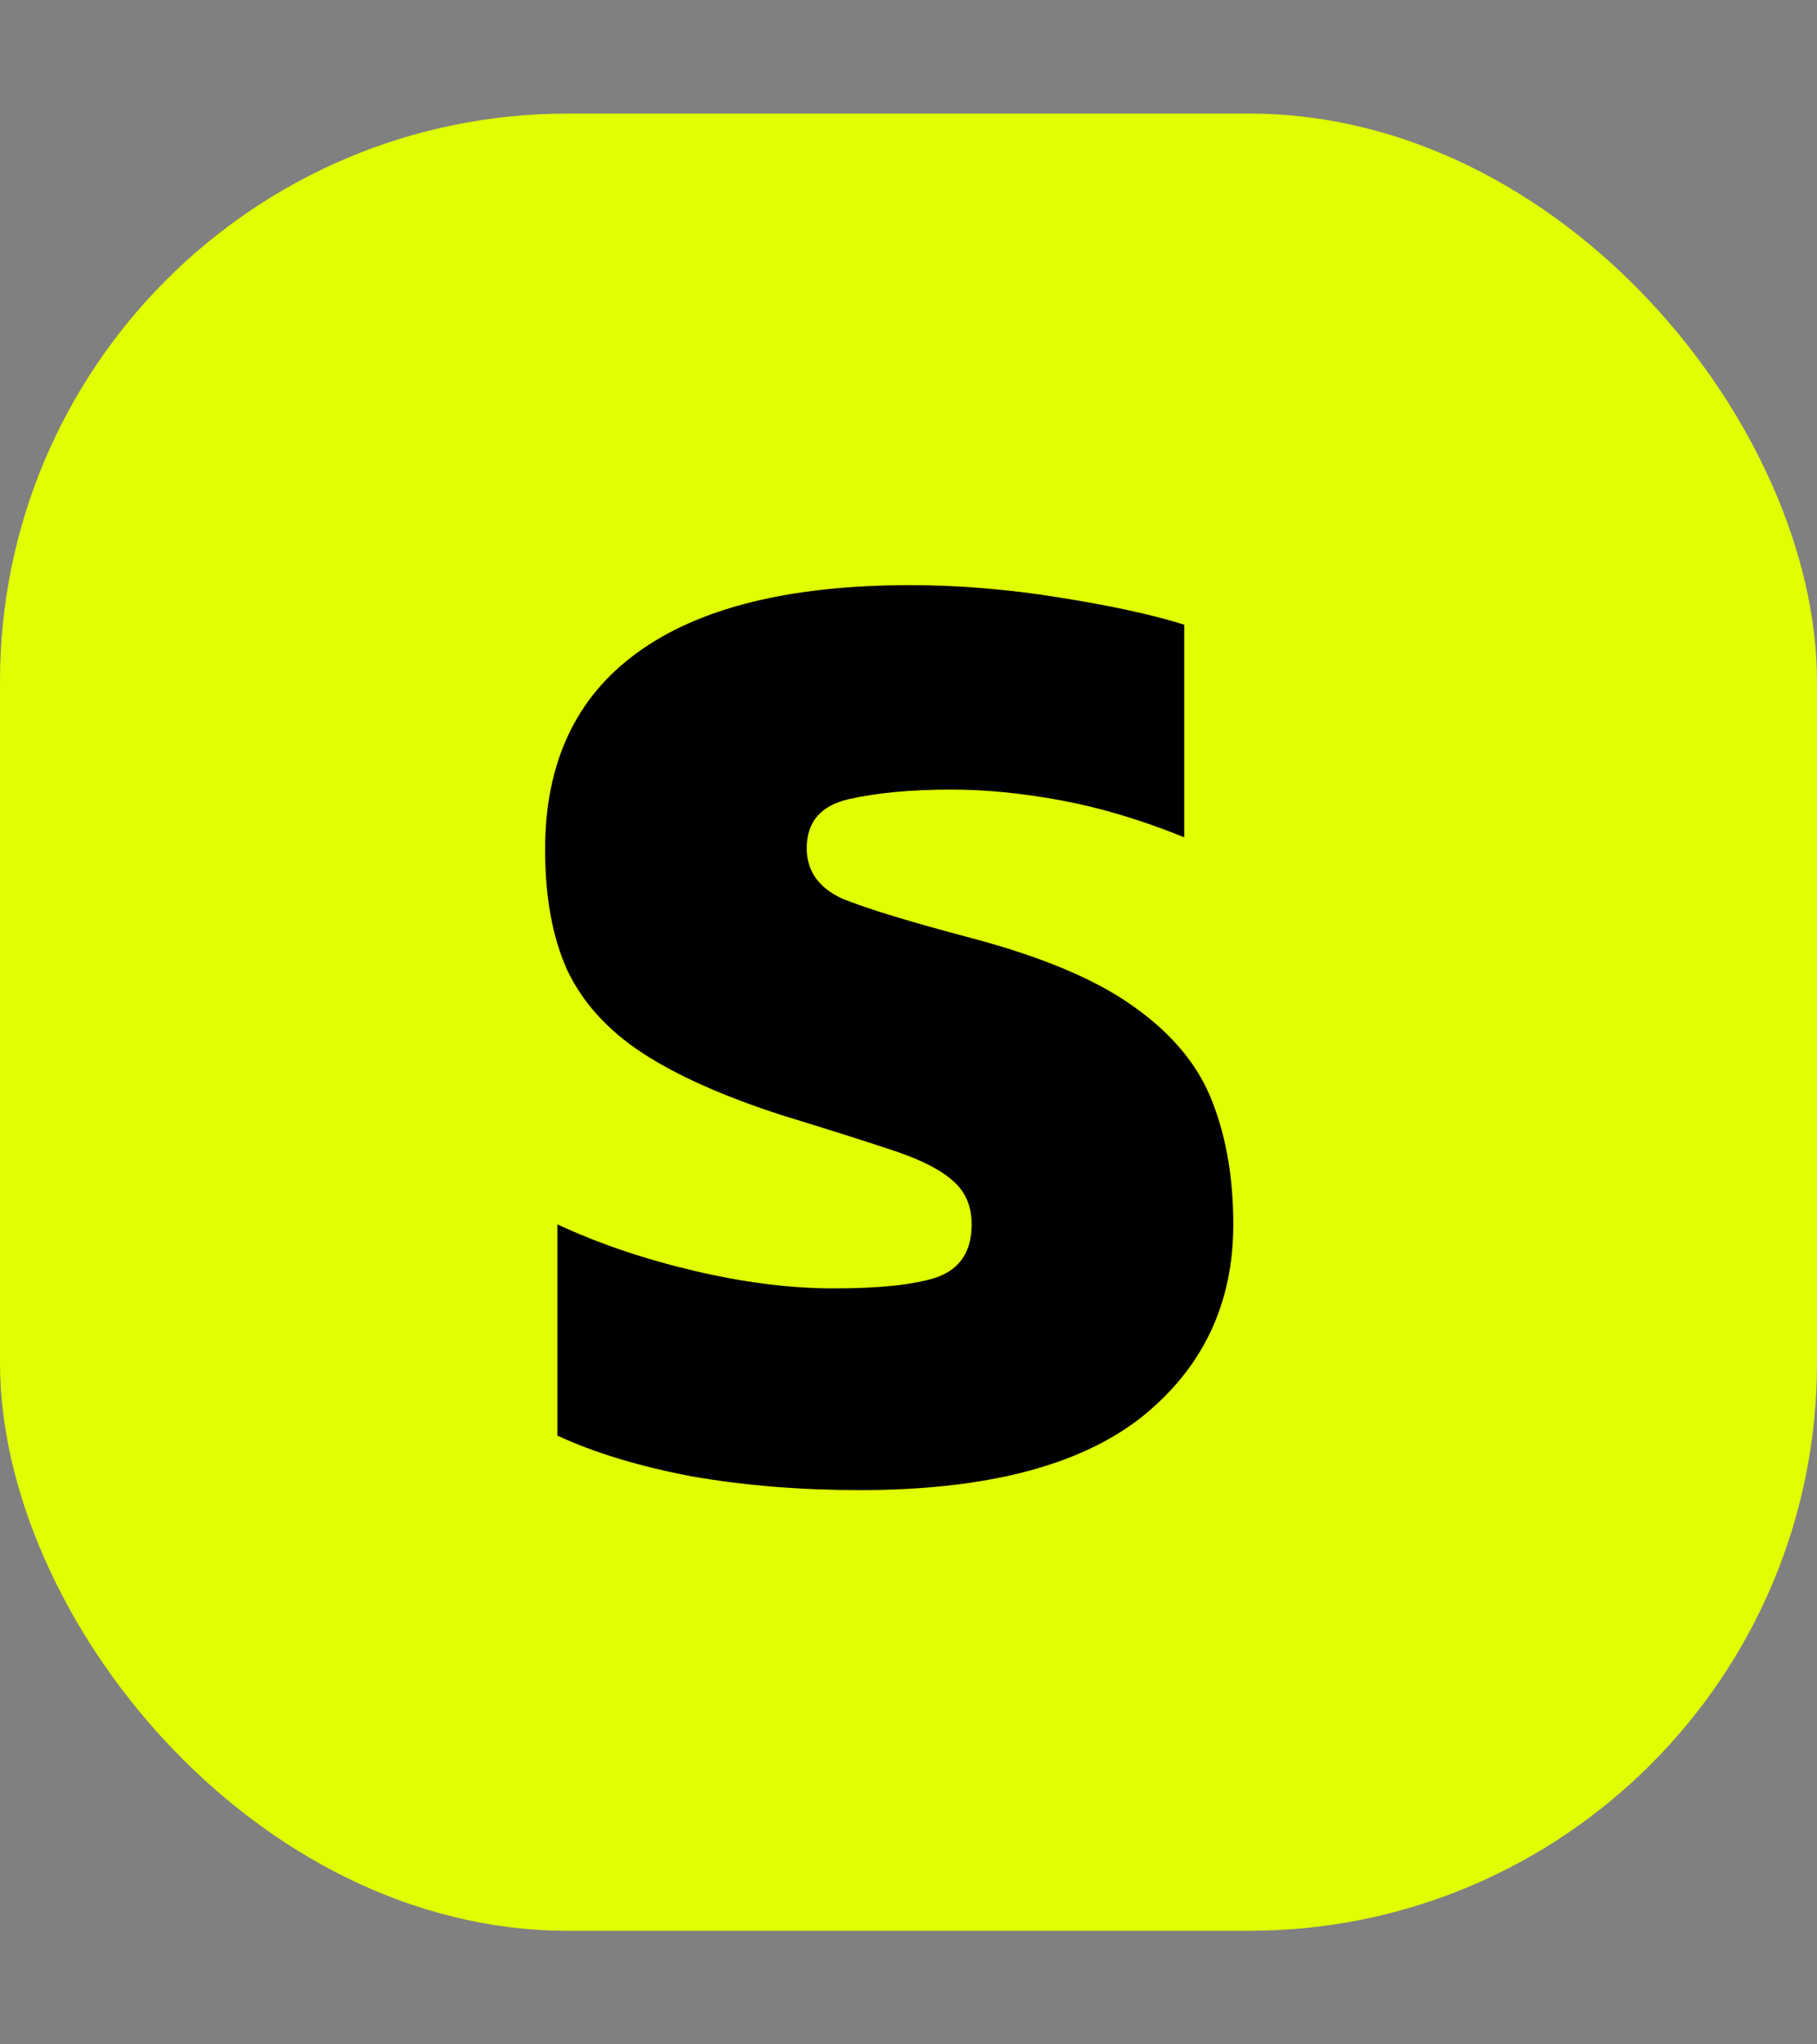
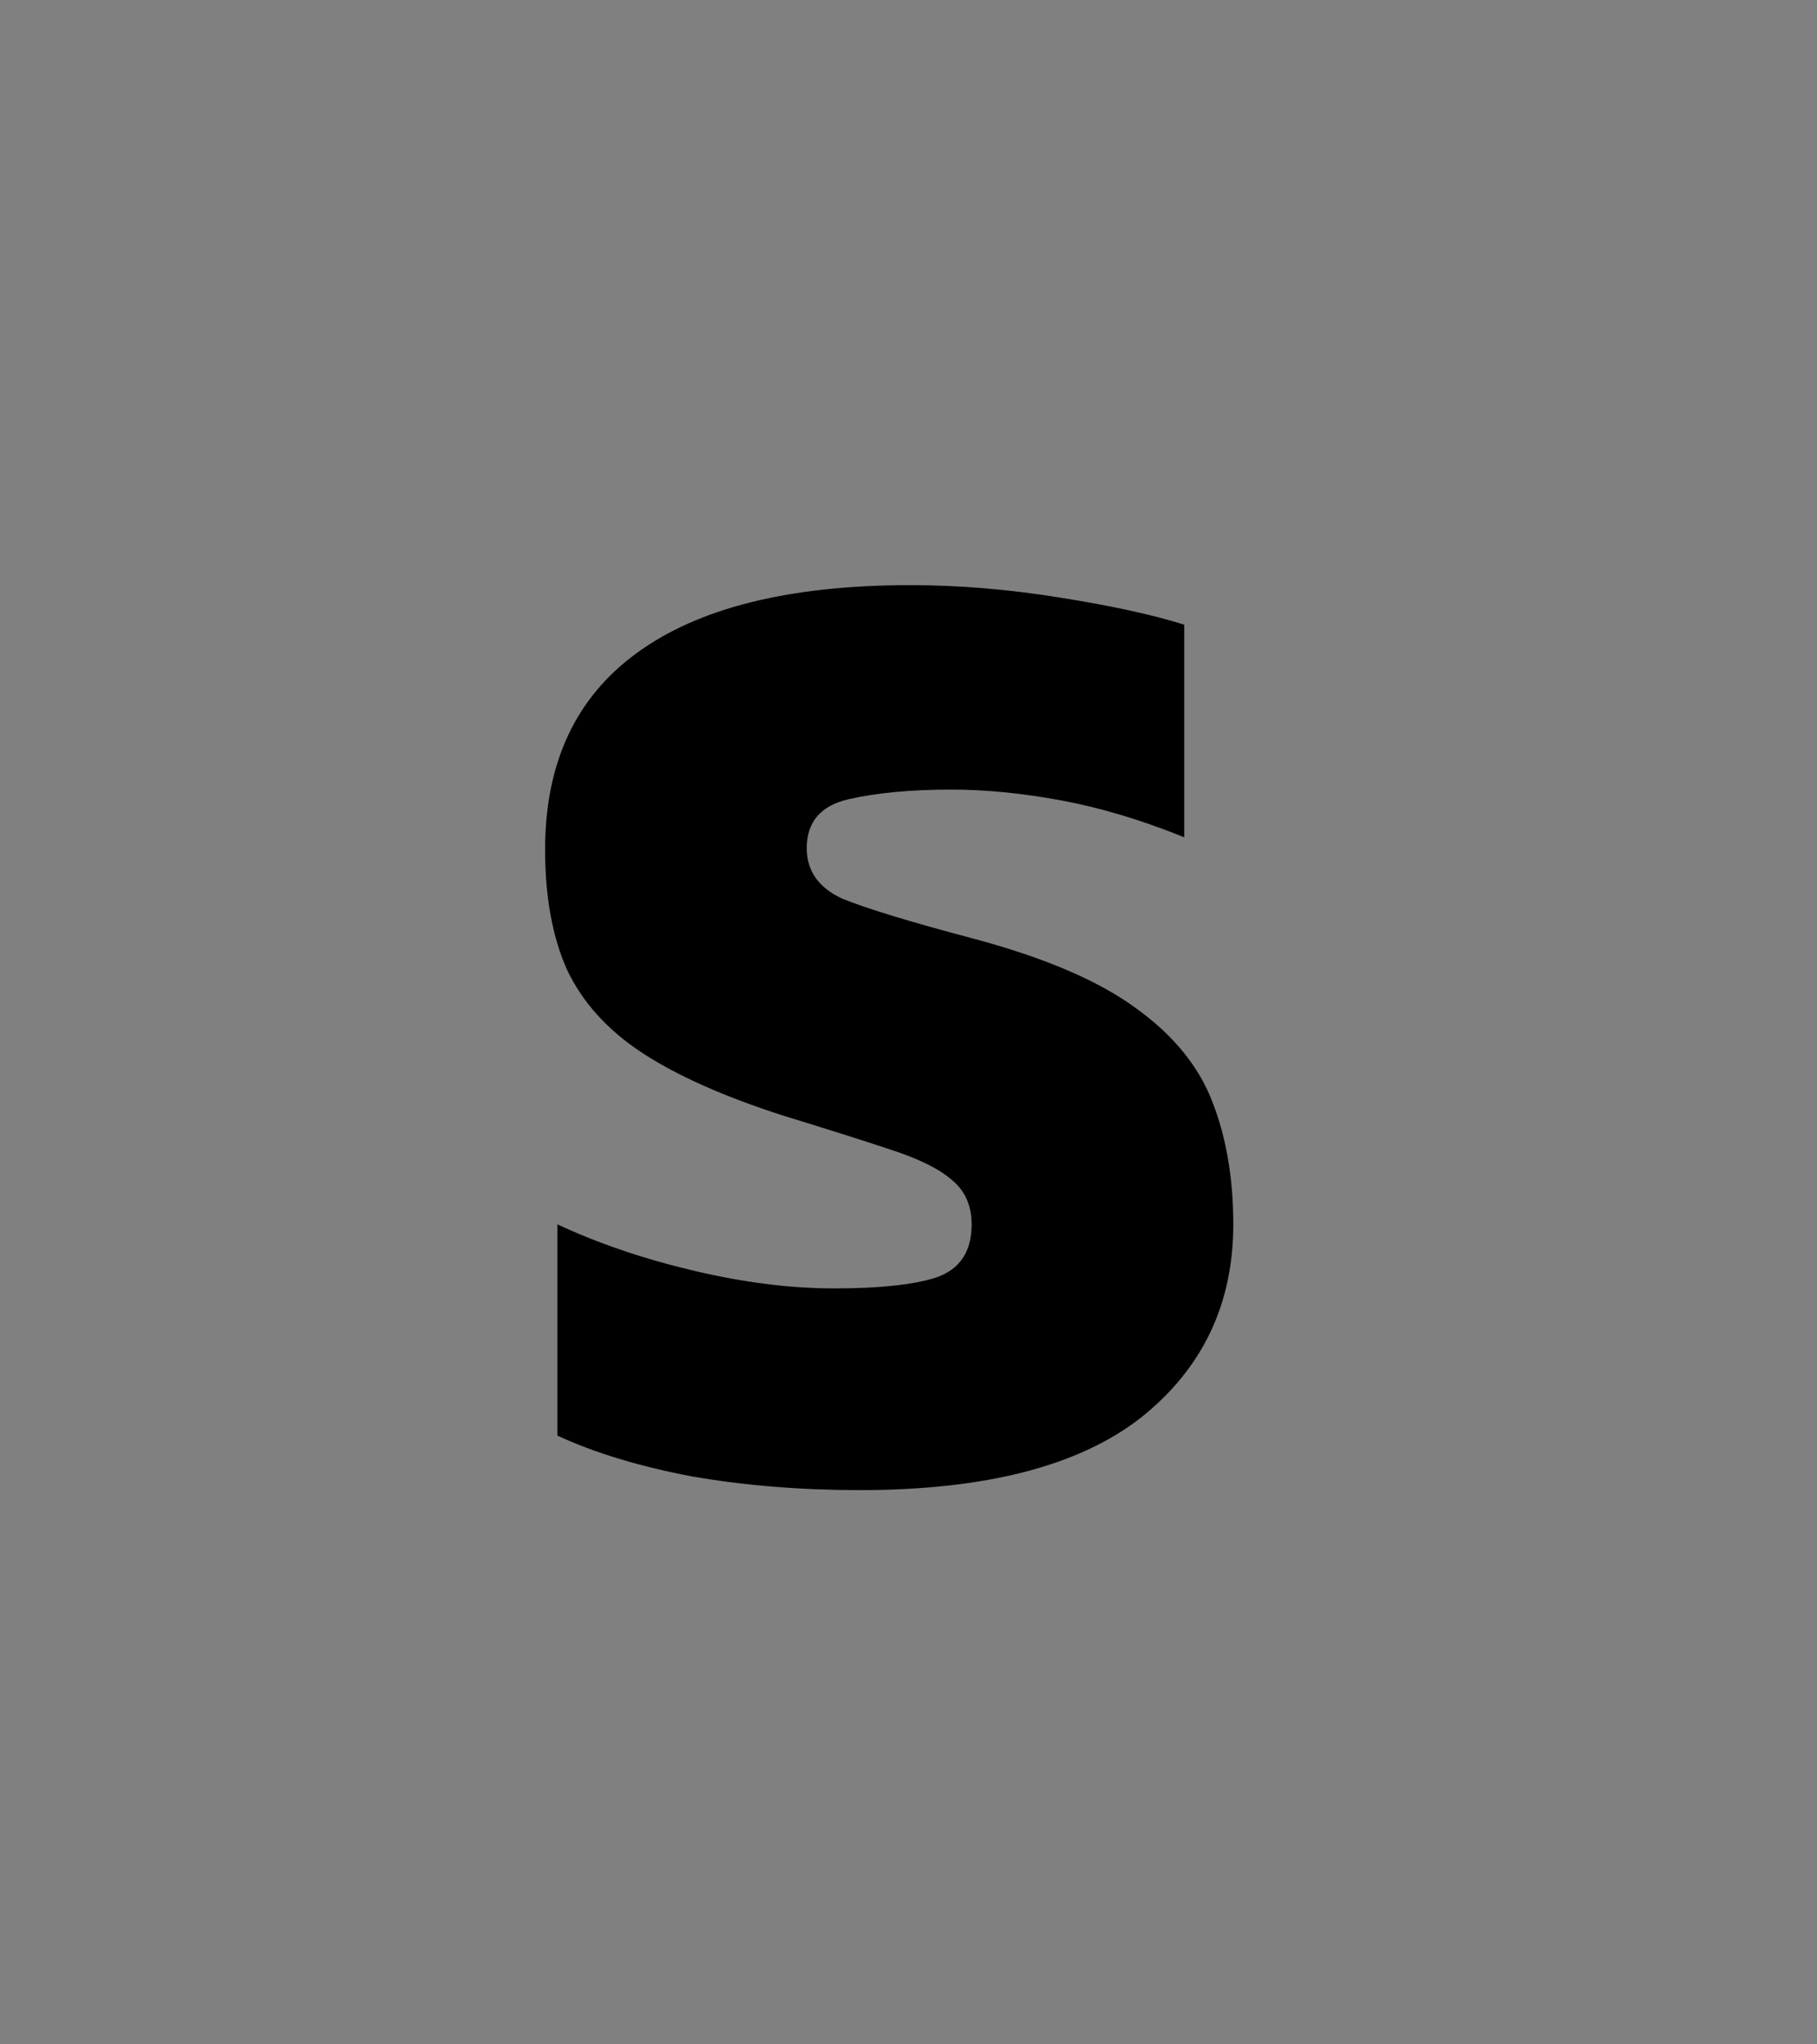
<svg xmlns="http://www.w3.org/2000/svg" width="32" height="36" viewBox="0 0 32 36" fill="none">
  <rect x="0" y="0" width="32" height="36" fill="#808080" stroke="none" />
-   <rect y="2" width="32" height="32" rx="10" fill="#E1FF01" />
  <path d="M15.144 26.24C14.104 26.24 13.12 26.16 12.192 26C11.264 25.824 10.472 25.584 9.816 25.28V21.56C10.536 21.896 11.336 22.168 12.216 22.376C13.096 22.584 13.92 22.688 14.688 22.688C15.488 22.688 16.088 22.624 16.488 22.496C16.904 22.352 17.112 22.04 17.112 21.56C17.112 21.224 16.992 20.96 16.752 20.768C16.528 20.576 16.168 20.4 15.672 20.24C15.192 20.08 14.56 19.88 13.776 19.64C12.736 19.304 11.912 18.936 11.304 18.536C10.696 18.136 10.256 17.648 9.984 17.072C9.728 16.496 9.6 15.792 9.6 14.96C9.6 13.44 10.136 12.288 11.208 11.504C12.296 10.704 13.904 10.304 16.032 10.304C16.88 10.304 17.752 10.376 18.648 10.52C19.56 10.664 20.296 10.824 20.856 11V14.744C20.104 14.44 19.384 14.224 18.696 14.096C18.008 13.968 17.36 13.904 16.752 13.904C16.048 13.904 15.448 13.96 14.952 14.072C14.456 14.184 14.208 14.472 14.208 14.936C14.208 15.336 14.416 15.632 14.832 15.824C15.264 16 16.024 16.232 17.112 16.52C18.376 16.856 19.336 17.264 19.992 17.744C20.664 18.224 21.12 18.784 21.36 19.424C21.6 20.048 21.72 20.76 21.72 21.56C21.72 22.968 21.176 24.104 20.088 24.968C19 25.816 17.352 26.24 15.144 26.24Z" fill="black" />
</svg>